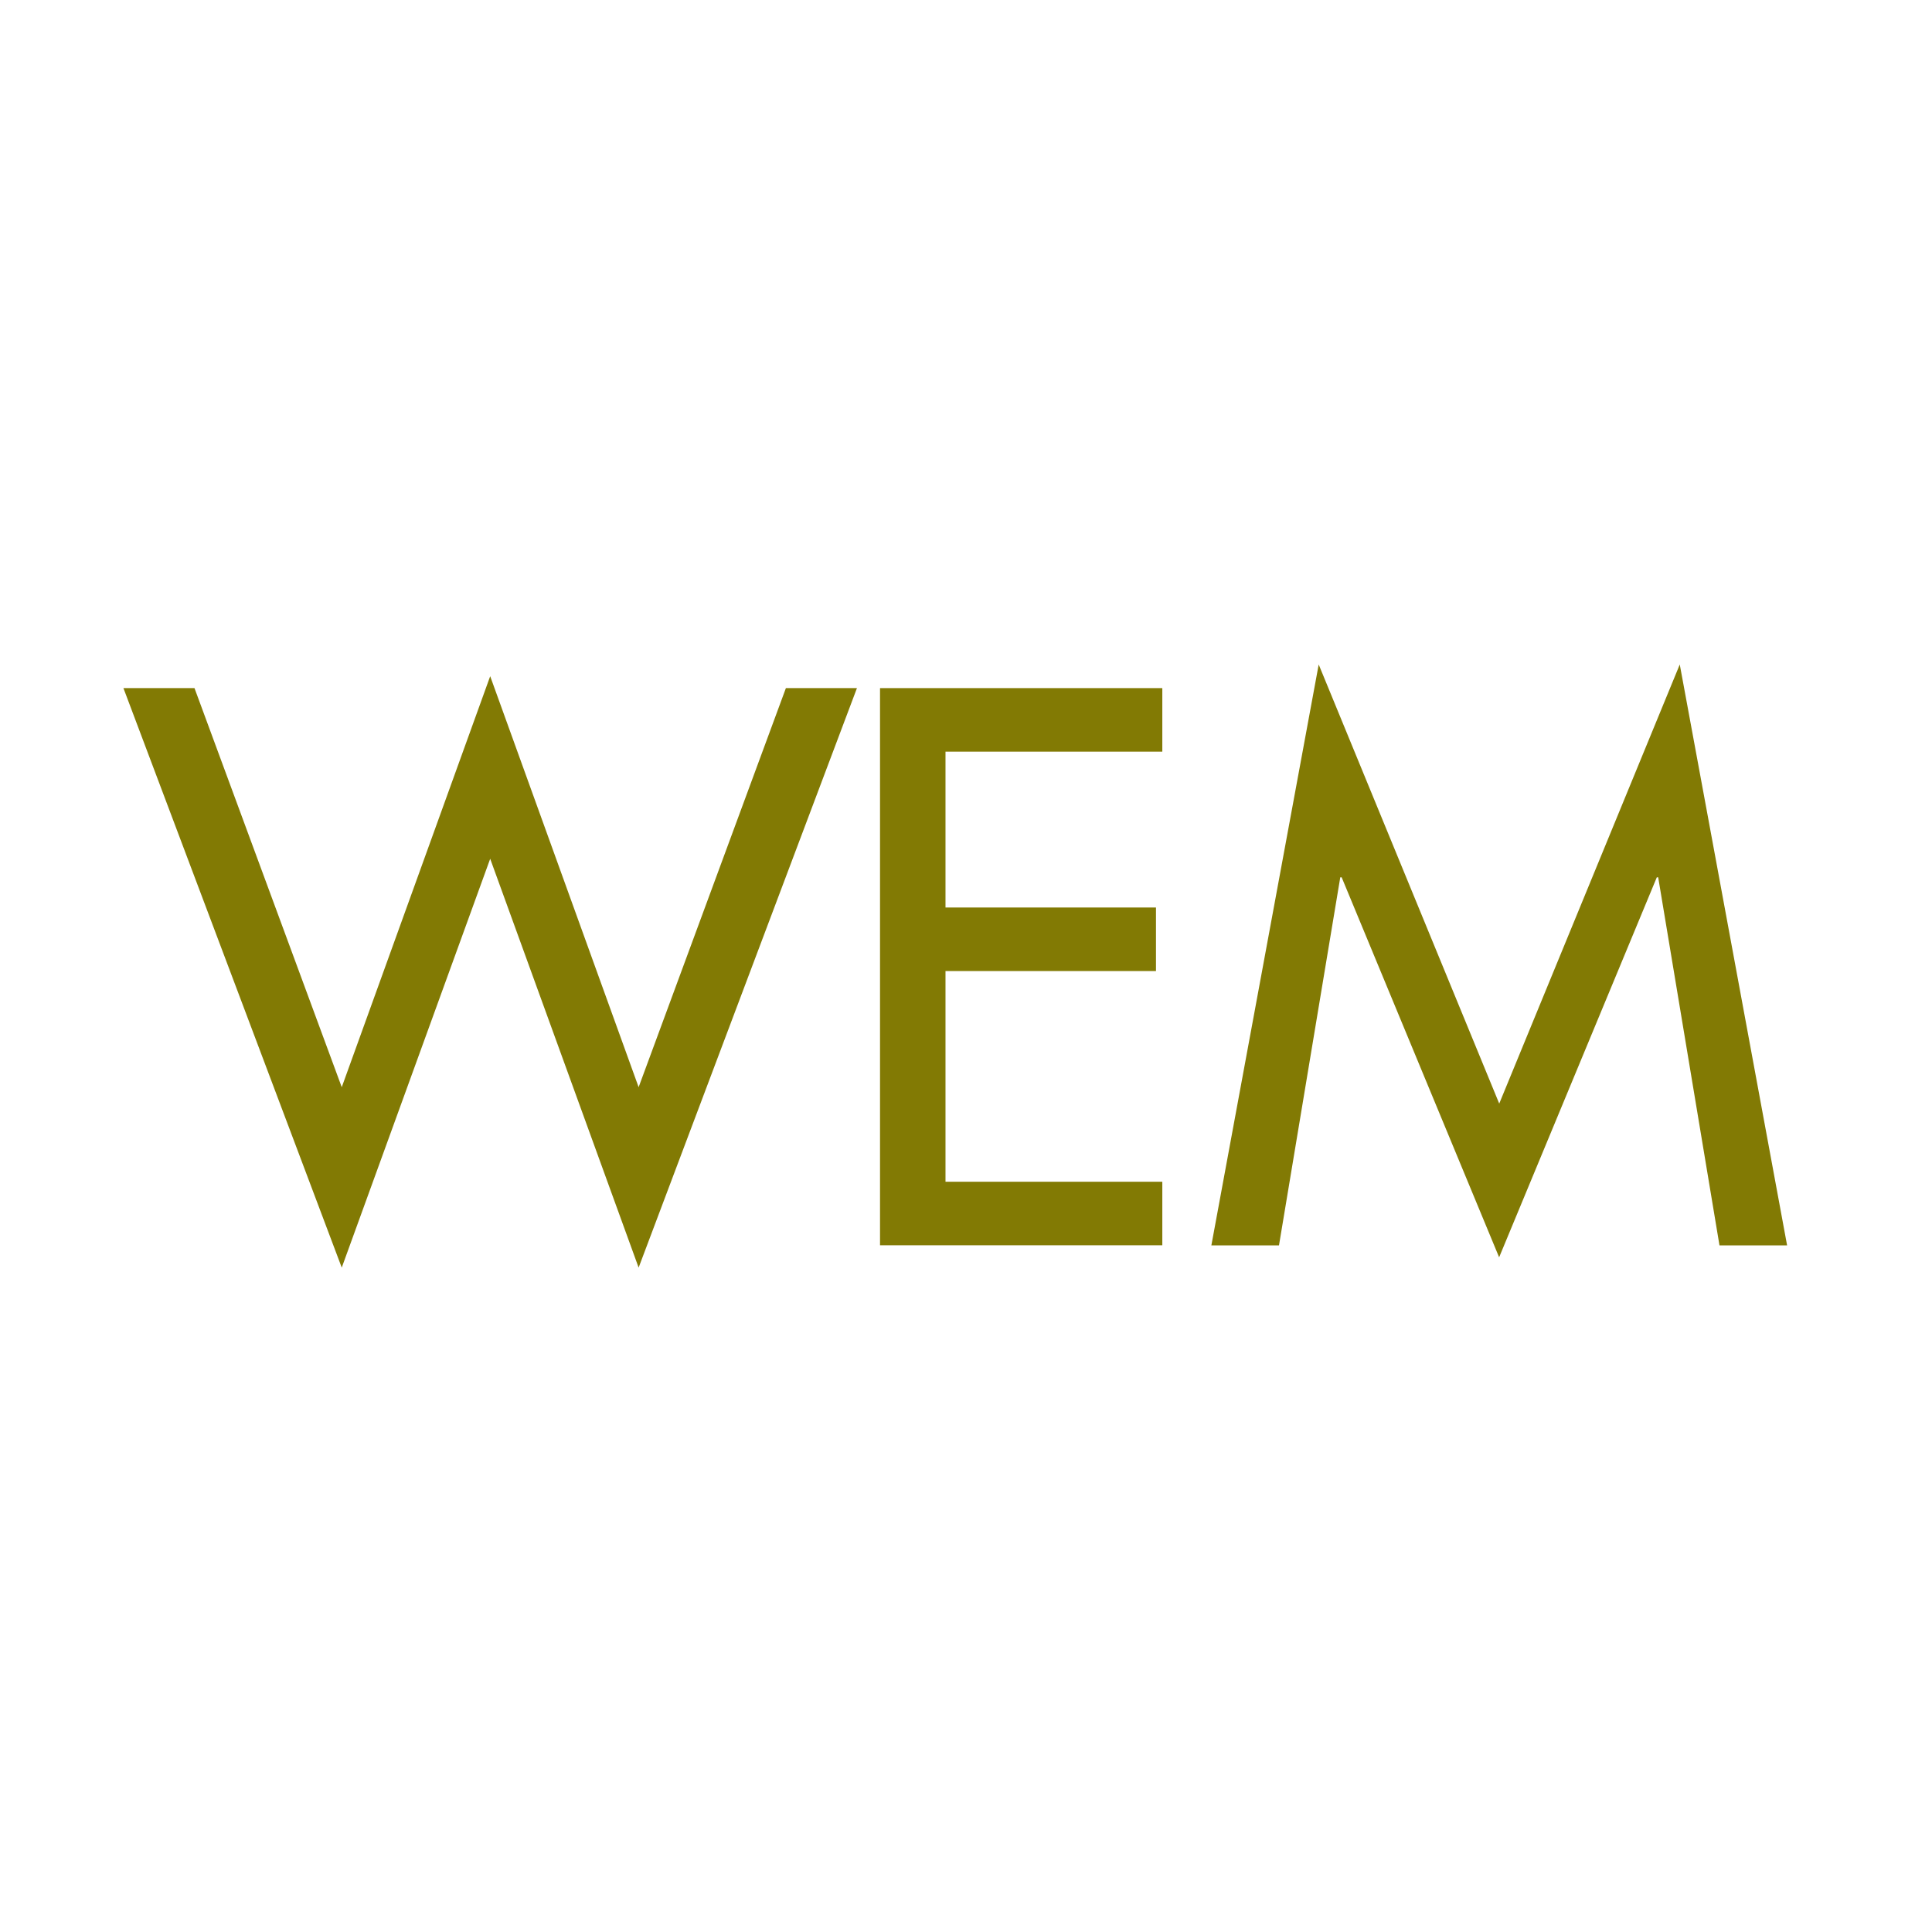
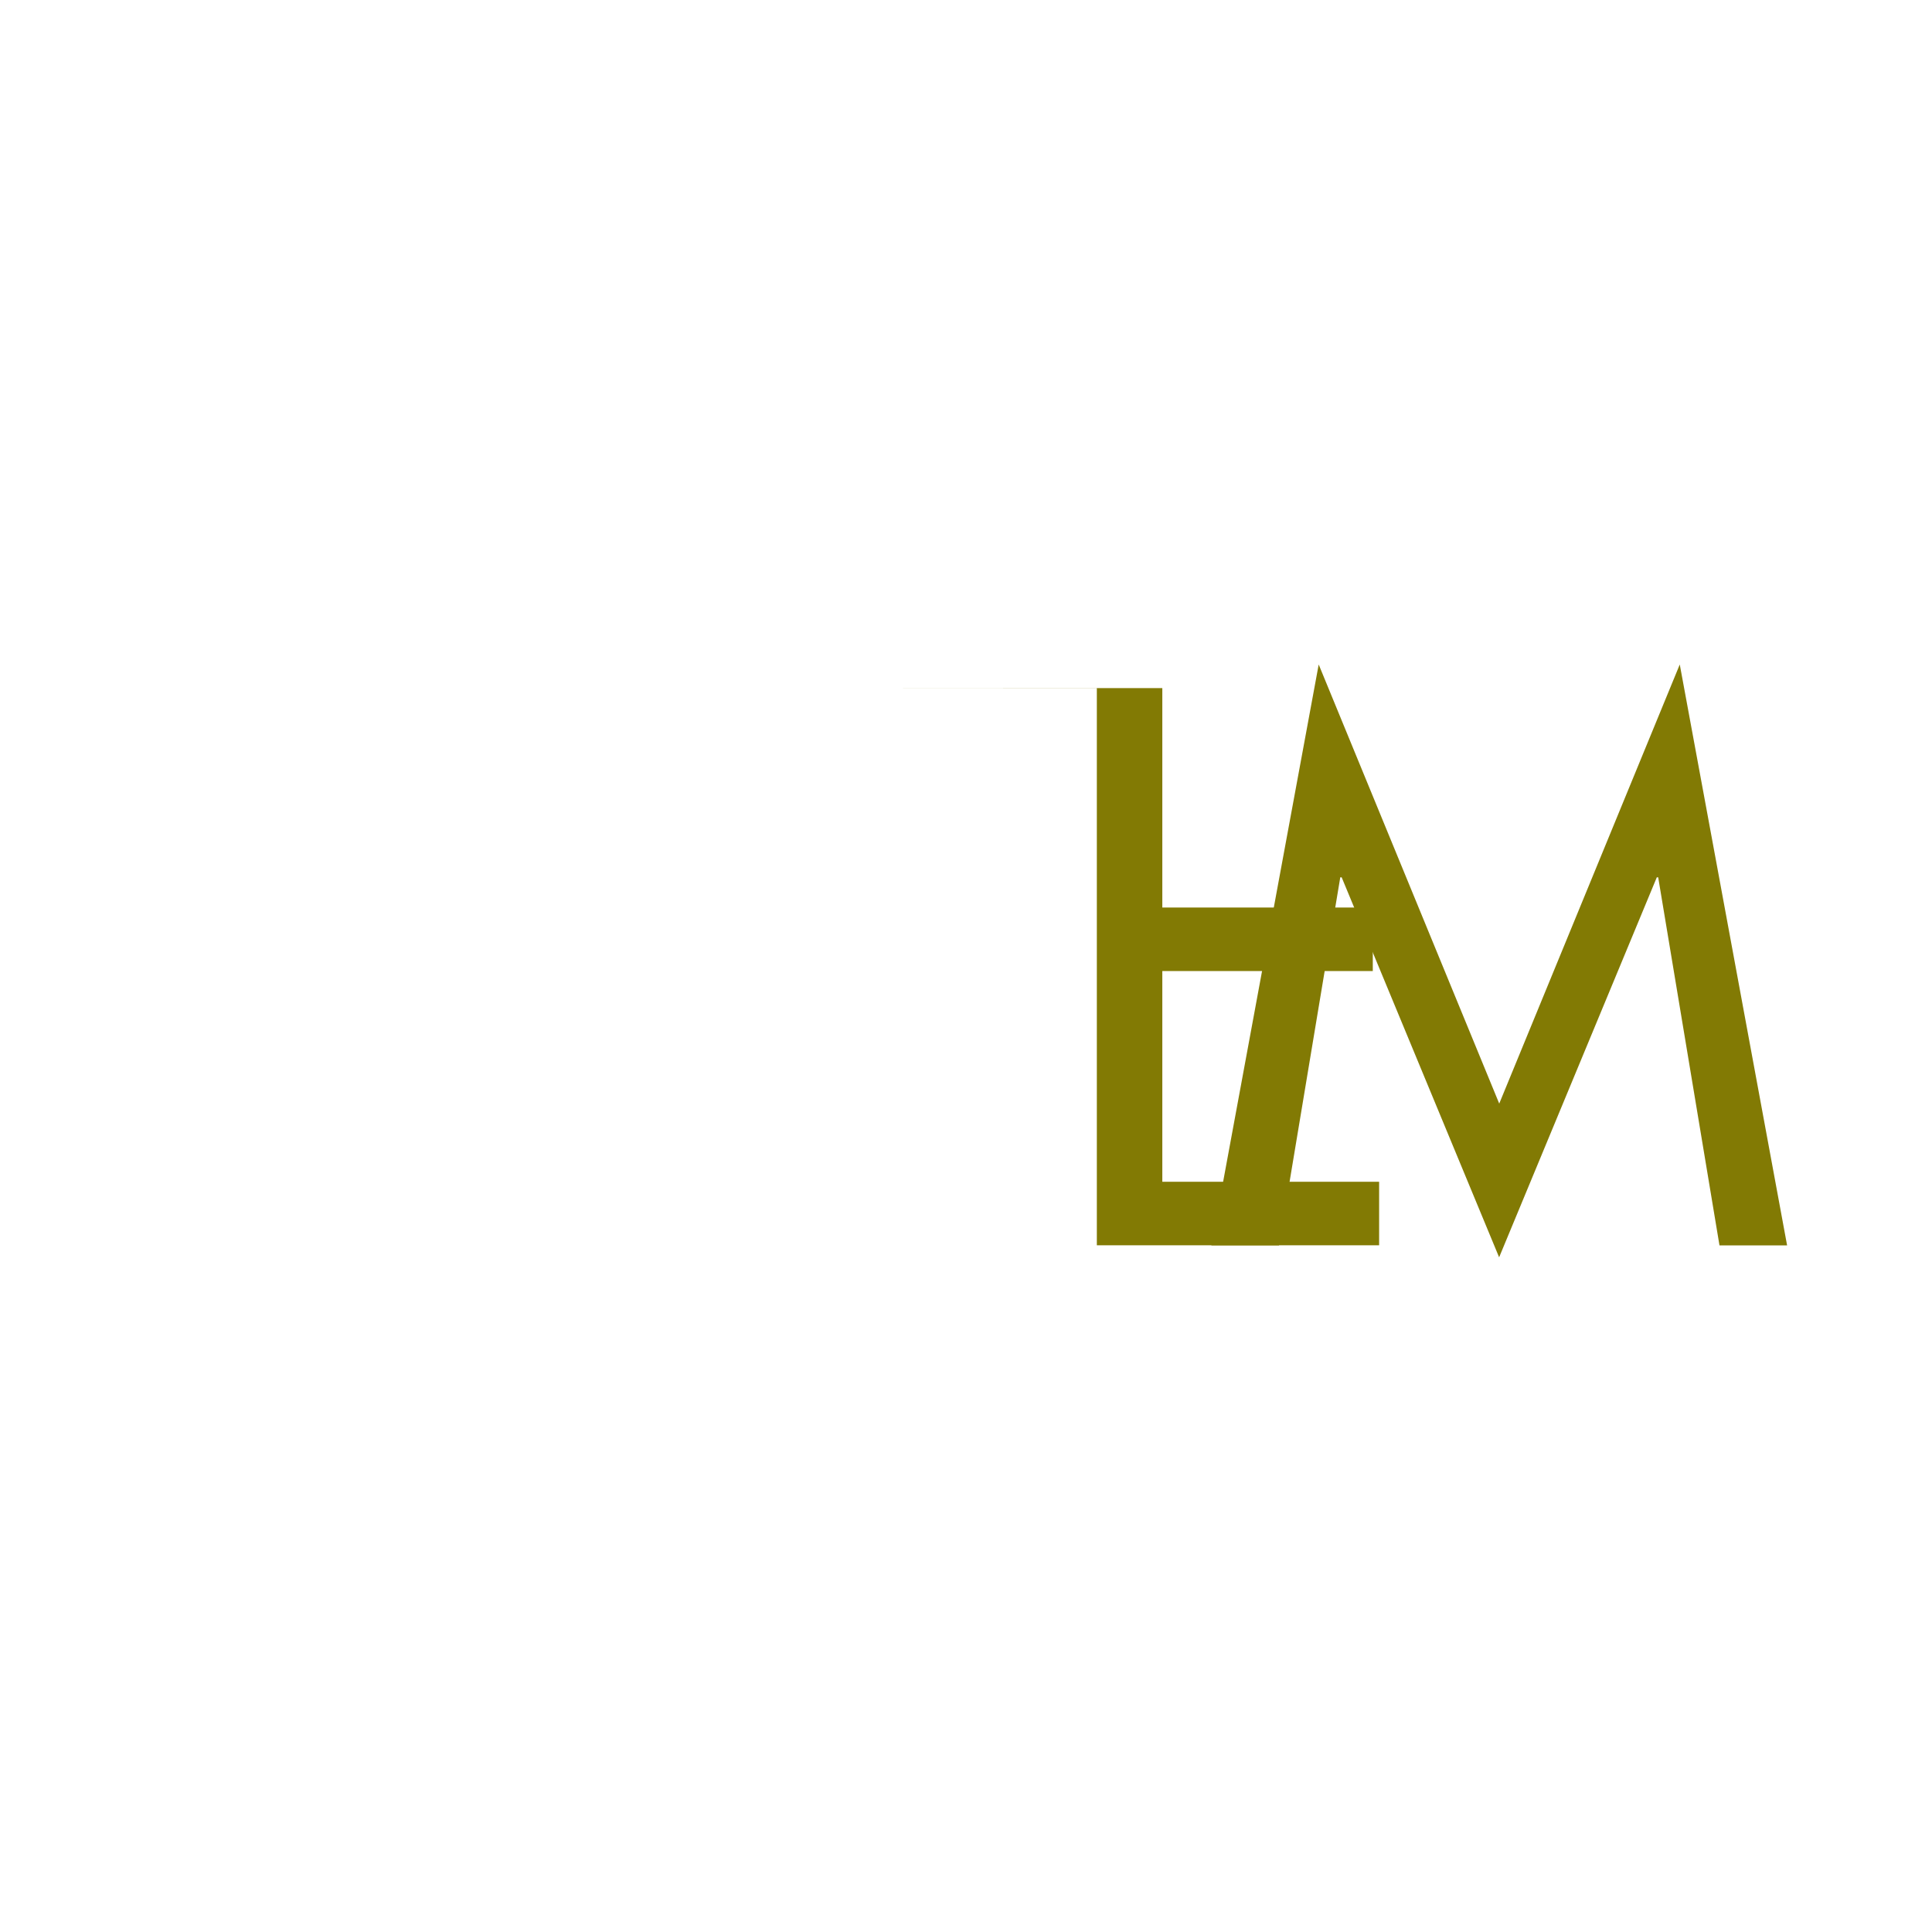
<svg xmlns="http://www.w3.org/2000/svg" id="Layer_1" data-name="Layer 1" viewBox="0 0 180 180">
  <defs>
    <style>
      .cls-1 {
        fill: #827a04;
      }
    </style>
  </defs>
-   <path class="cls-1" d="M31.84,101.29l13.83-38.29,13.83,38.29,13.72-37.18h6.62l-20.34,53.99-13.83-38.09-13.83,38.09-20.34-53.99h6.62s13.72,37.18,13.72,37.18Z" />
-   <path class="cls-1" d="M81.99,64.11h26.3v5.92h-20.2v14.52h19.61v5.92h-19.61v19.63h20.2v5.92h-26.3v-51.92.02Z" />
+   <path class="cls-1" d="M81.99,64.11h26.3v5.92v14.52h19.61v5.92h-19.61v19.63h20.2v5.92h-26.3v-51.92.02Z" />
  <path class="cls-1" d="M125,81.74h-.13l-5.71,34.29h-6.3l10-54.12,16.82,40.91,16.82-40.91,10,54.12h-6.3l-5.71-34.29h-.13l-14.69,35.4-14.67-35.4h.02Z" />
</svg>